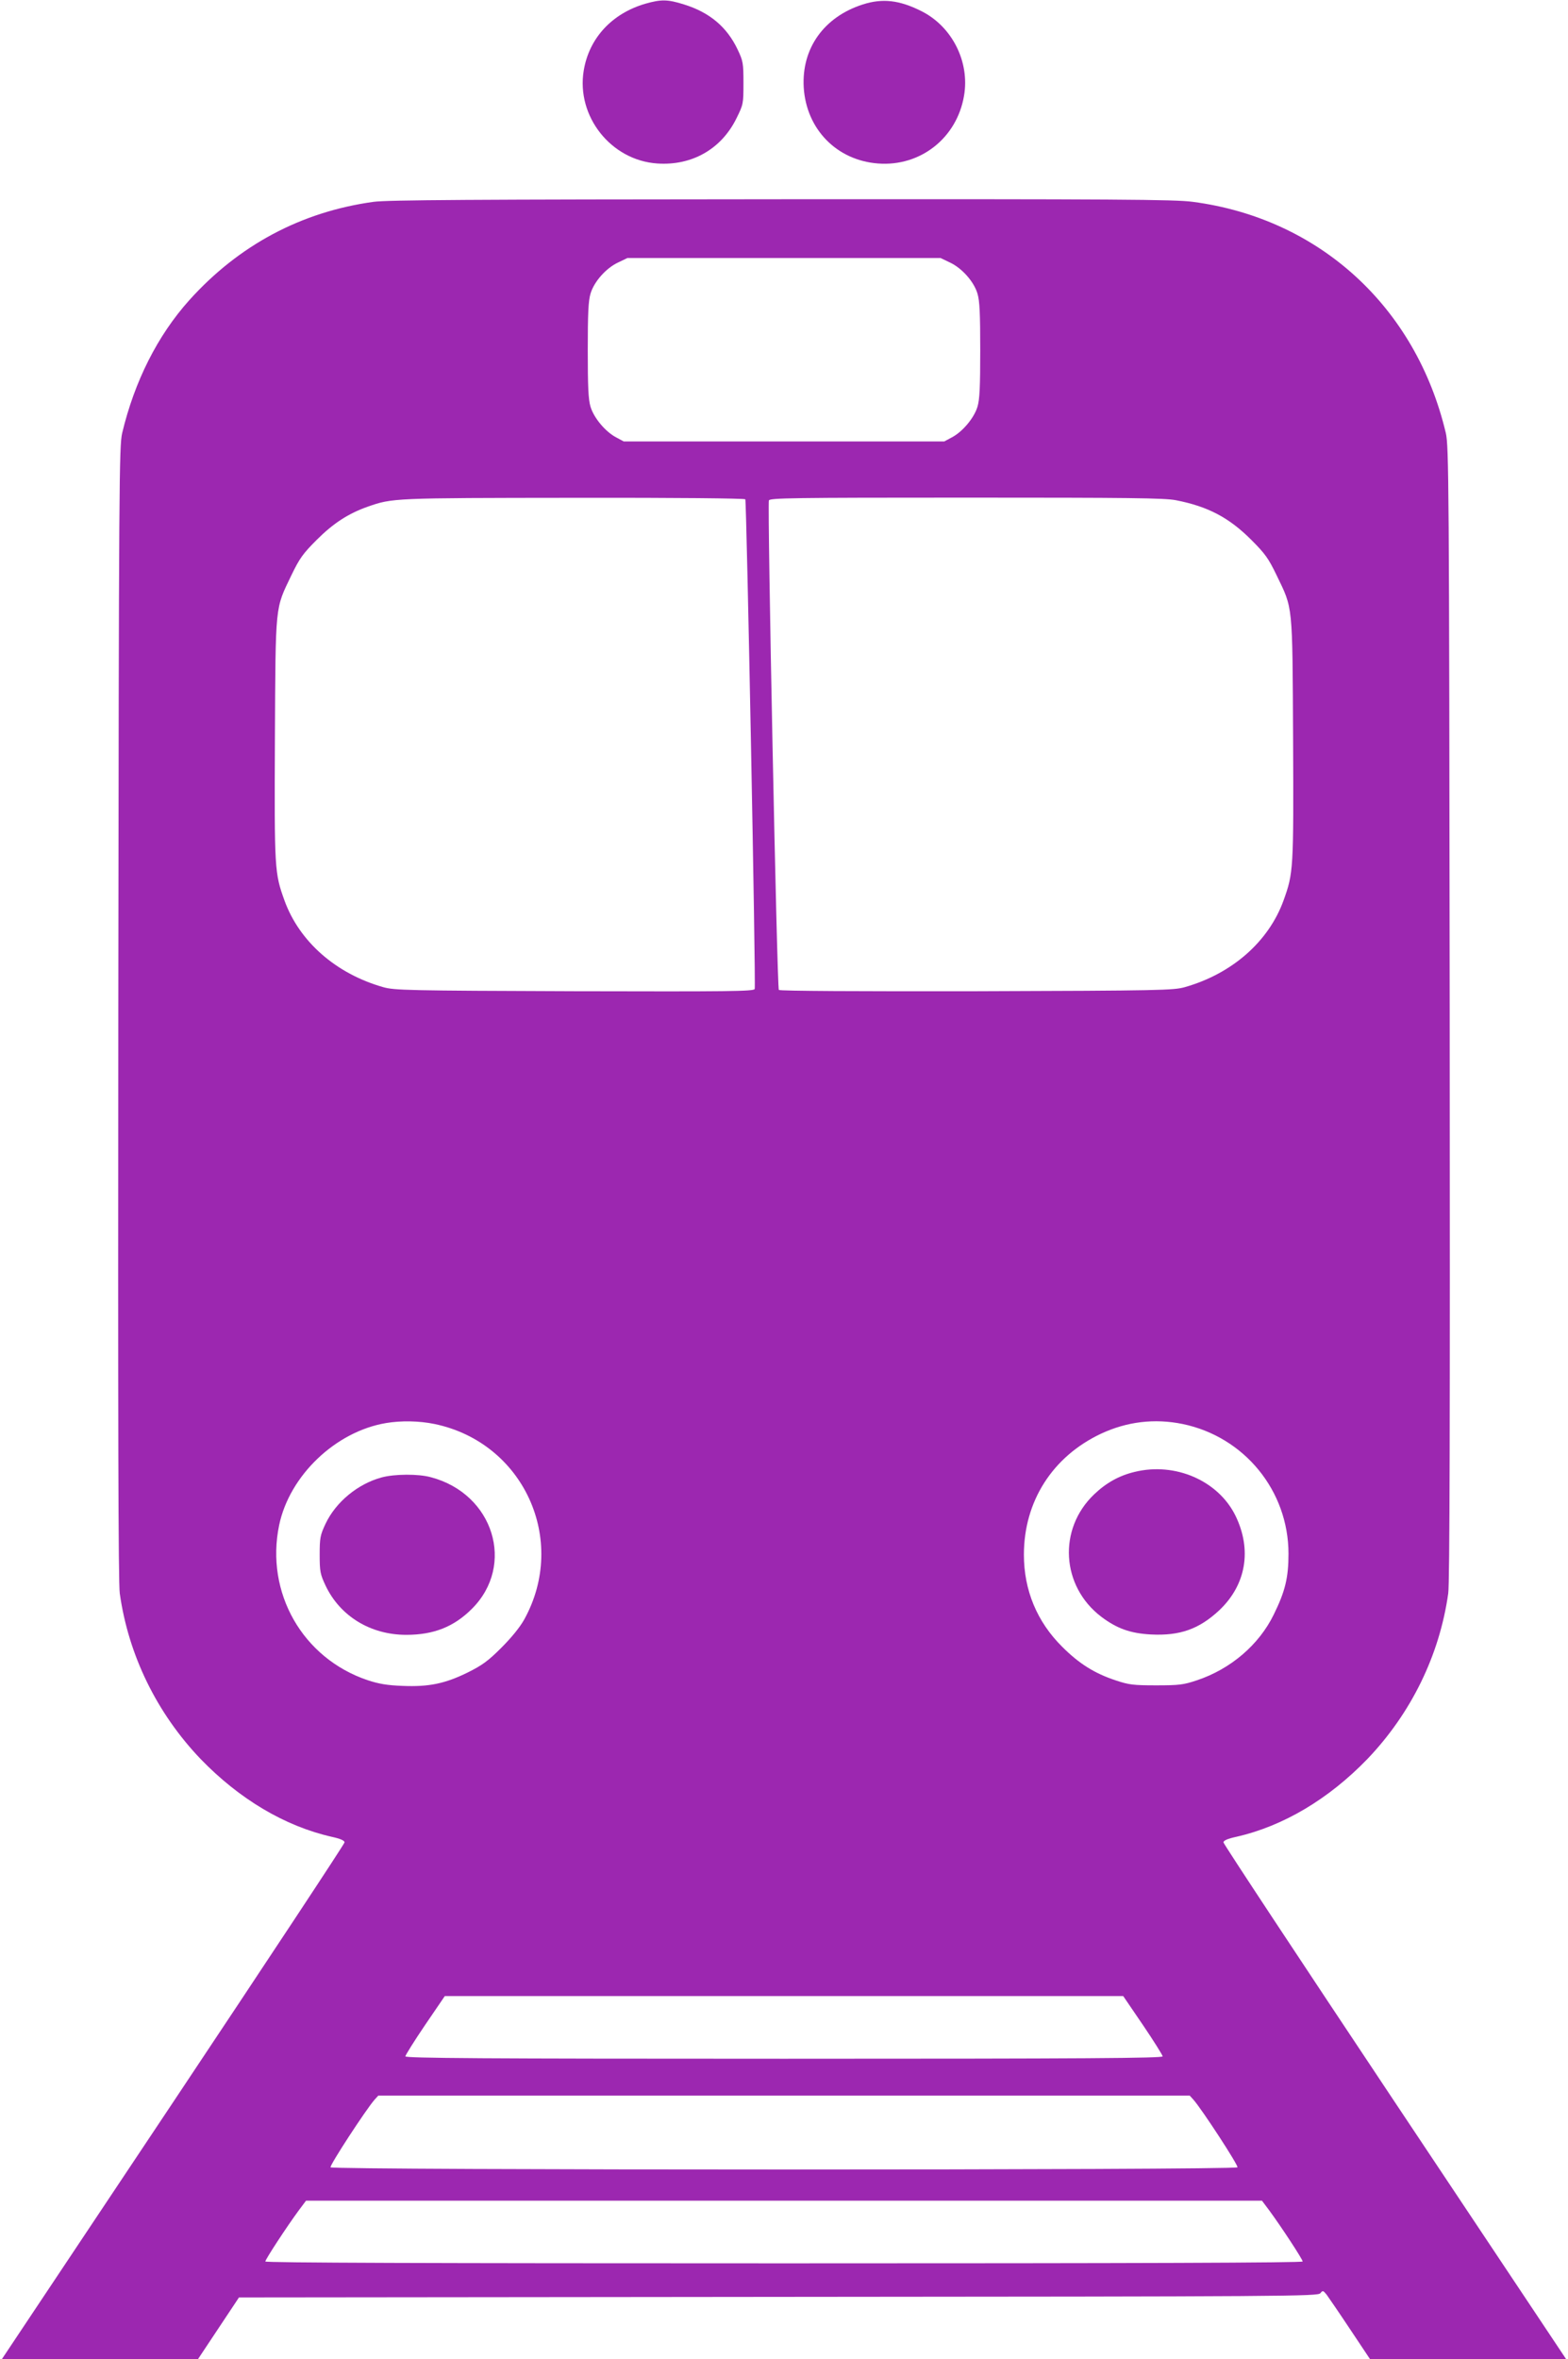
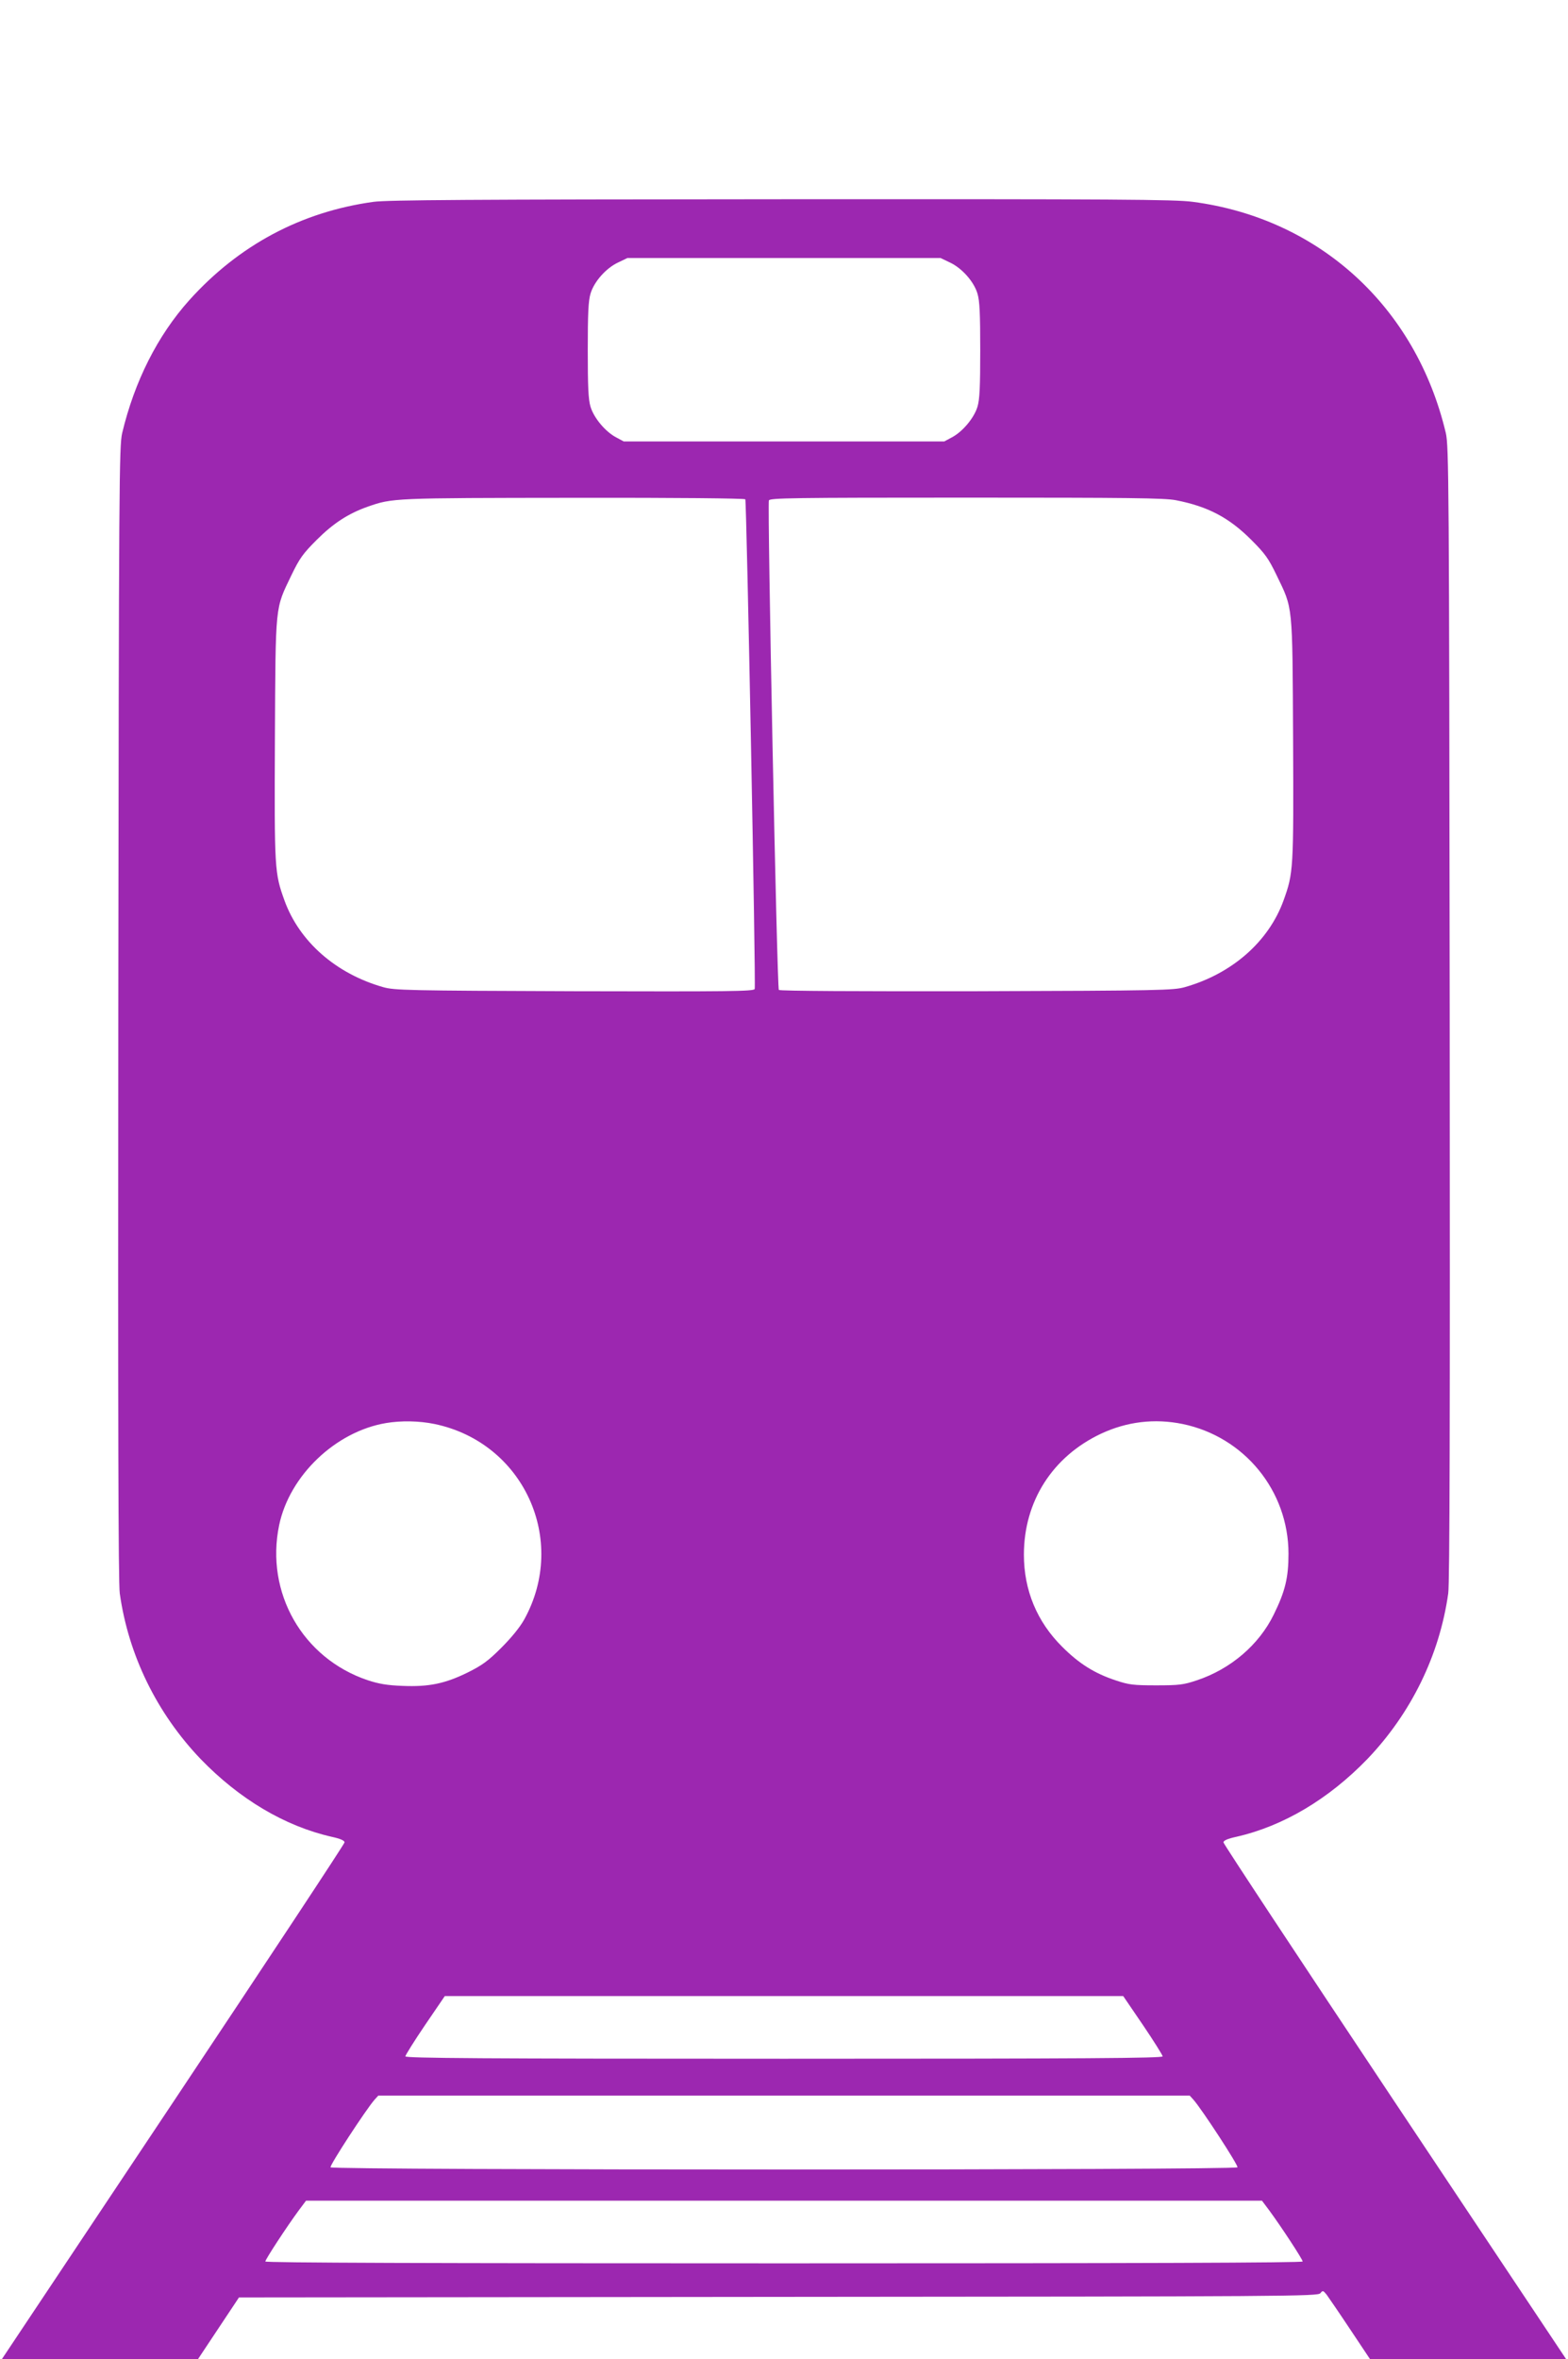
<svg xmlns="http://www.w3.org/2000/svg" version="1.0" width="851pt" height="1280pt" viewBox="0 0 851 1280" preserveAspectRatio="xMidYMid meet">
  <g transform="translate(0,1280) scale(0.1,-0.1)" fill="#9c27b0" stroke="none">
-     <path d="M3503 12780 c-182 -53 -306 -187 -335 -363 -41 -248 148 -487 399 -504 188 -13 348 78 430 245 37 75 38 78 38 191 0 109 -2 120 -32 183 -58 122 -152 201 -291 244 -89 28 -124 28 -209 4z" />
-     <path d="M4683 12776 c-212 -68 -333 -239 -321 -450 14 -227 179 -396 403 -413 230 -18 428 138 467 367 32 184 -64 375 -230 459 -121 61 -212 71 -319 37z" />
    <path d="M2028 11705 c-393 -54 -732 -235 -1001 -534 -172 -192 -297 -440 -364 -721 -16 -71 -18 -248 -21 -3145 -2 -2217 0 -3092 8 -3150 47 -335 201 -650 439 -899 210 -217 456 -364 712 -422 46 -10 69 -20 69 -30 0 -8 -419 -642 -930 -1409 l-930 -1395 532 1 533 0 111 167 111 167 2928 3 c2774 2 2929 3 2941 20 13 16 15 15 34 -8 10 -14 68 -98 127 -187 l108 -162 533 0 532 -1 -930 1395 c-511 767 -930 1401 -930 1409 0 10 23 20 69 30 256 58 502 205 712 422 238 249 392 564 439 899 8 58 10 933 8 3150 -3 2897 -5 3074 -21 3145 -162 685 -687 1165 -1374 1255 -98 13 -403 15 -2231 14 -1698 -1 -2136 -4 -2214 -14z m3127 -329 c65 -30 131 -104 150 -169 12 -39 15 -109 15 -307 0 -198 -3 -268 -15 -307 -18 -60 -80 -135 -139 -166 l-41 -22 -870 0 -870 0 -41 22 c-59 31 -121 106 -139 166 -12 39 -15 109 -15 307 0 198 3 268 15 307 19 65 85 139 150 169 l50 24 850 0 850 0 50 -24z m-1110 -1285 c7 -13 58 -2639 51 -2657 -5 -13 -144 -14 -978 -12 -911 3 -977 5 -1038 22 -257 73 -455 247 -536 470 -54 150 -55 167 -52 876 4 744 0 702 90 890 44 91 62 116 137 191 90 90 172 143 277 180 135 47 135 47 1116 48 561 1 929 -3 933 -8z m2337 -5 c174 -34 288 -94 409 -215 75 -75 93 -100 137 -191 90 -187 86 -146 90 -890 3 -709 2 -726 -52 -876 -81 -223 -279 -397 -536 -470 -61 -17 -129 -19 -1129 -22 -638 -1 -1068 1 -1074 7 -10 10 -63 2631 -54 2656 6 13 124 15 1071 15 884 0 1077 -2 1138 -14z m-4024 -5012 c483 -100 726 -629 487 -1061 -24 -43 -70 -99 -125 -154 -71 -71 -103 -94 -181 -133 -124 -61 -212 -79 -354 -73 -84 3 -129 11 -190 31 -353 119 -556 475 -480 841 56 269 306 508 580 554 82 14 181 12 263 -5z m4060 0 c335 -69 575 -362 575 -704 0 -130 -18 -204 -80 -330 -80 -164 -234 -296 -418 -357 -72 -24 -95 -27 -220 -27 -125 0 -148 3 -220 27 -115 38 -199 91 -290 182 -137 136 -208 307 -208 500 0 289 155 532 418 656 141 66 291 84 443 53z m-215 -3261 c59 -87 107 -164 107 -170 0 -10 -418 -13 -2055 -13 -1637 0 -2055 3 -2055 13 0 6 48 83 107 170 l107 157 1841 0 1841 0 107 -157z m274 -405 c46 -52 245 -357 239 -367 -10 -16 -4912 -16 -4922 0 -6 10 193 315 239 367 l20 22 2202 0 2202 0 20 -22z m411 -600 c67 -91 182 -267 182 -278 0 -7 -884 -10 -2815 -10 -1931 0 -2815 3 -2815 10 0 11 115 187 182 278 l39 52 2594 0 2594 0 39 -52z" />
-     <path d="M2071 4784 c-129 -35 -248 -133 -304 -251 -29 -62 -32 -76 -32 -168 0 -92 3 -106 32 -168 79 -166 244 -267 438 -267 148 0 258 43 356 141 238 237 118 624 -222 714 -68 19 -198 18 -268 -1z" />
-     <path d="M6158 4814 c-84 -20 -154 -59 -220 -122 -197 -188 -179 -498 39 -664 85 -64 158 -90 269 -96 158 -8 261 29 370 130 147 138 180 329 89 515 -94 190 -327 291 -547 237z" />
  </g>
</svg>